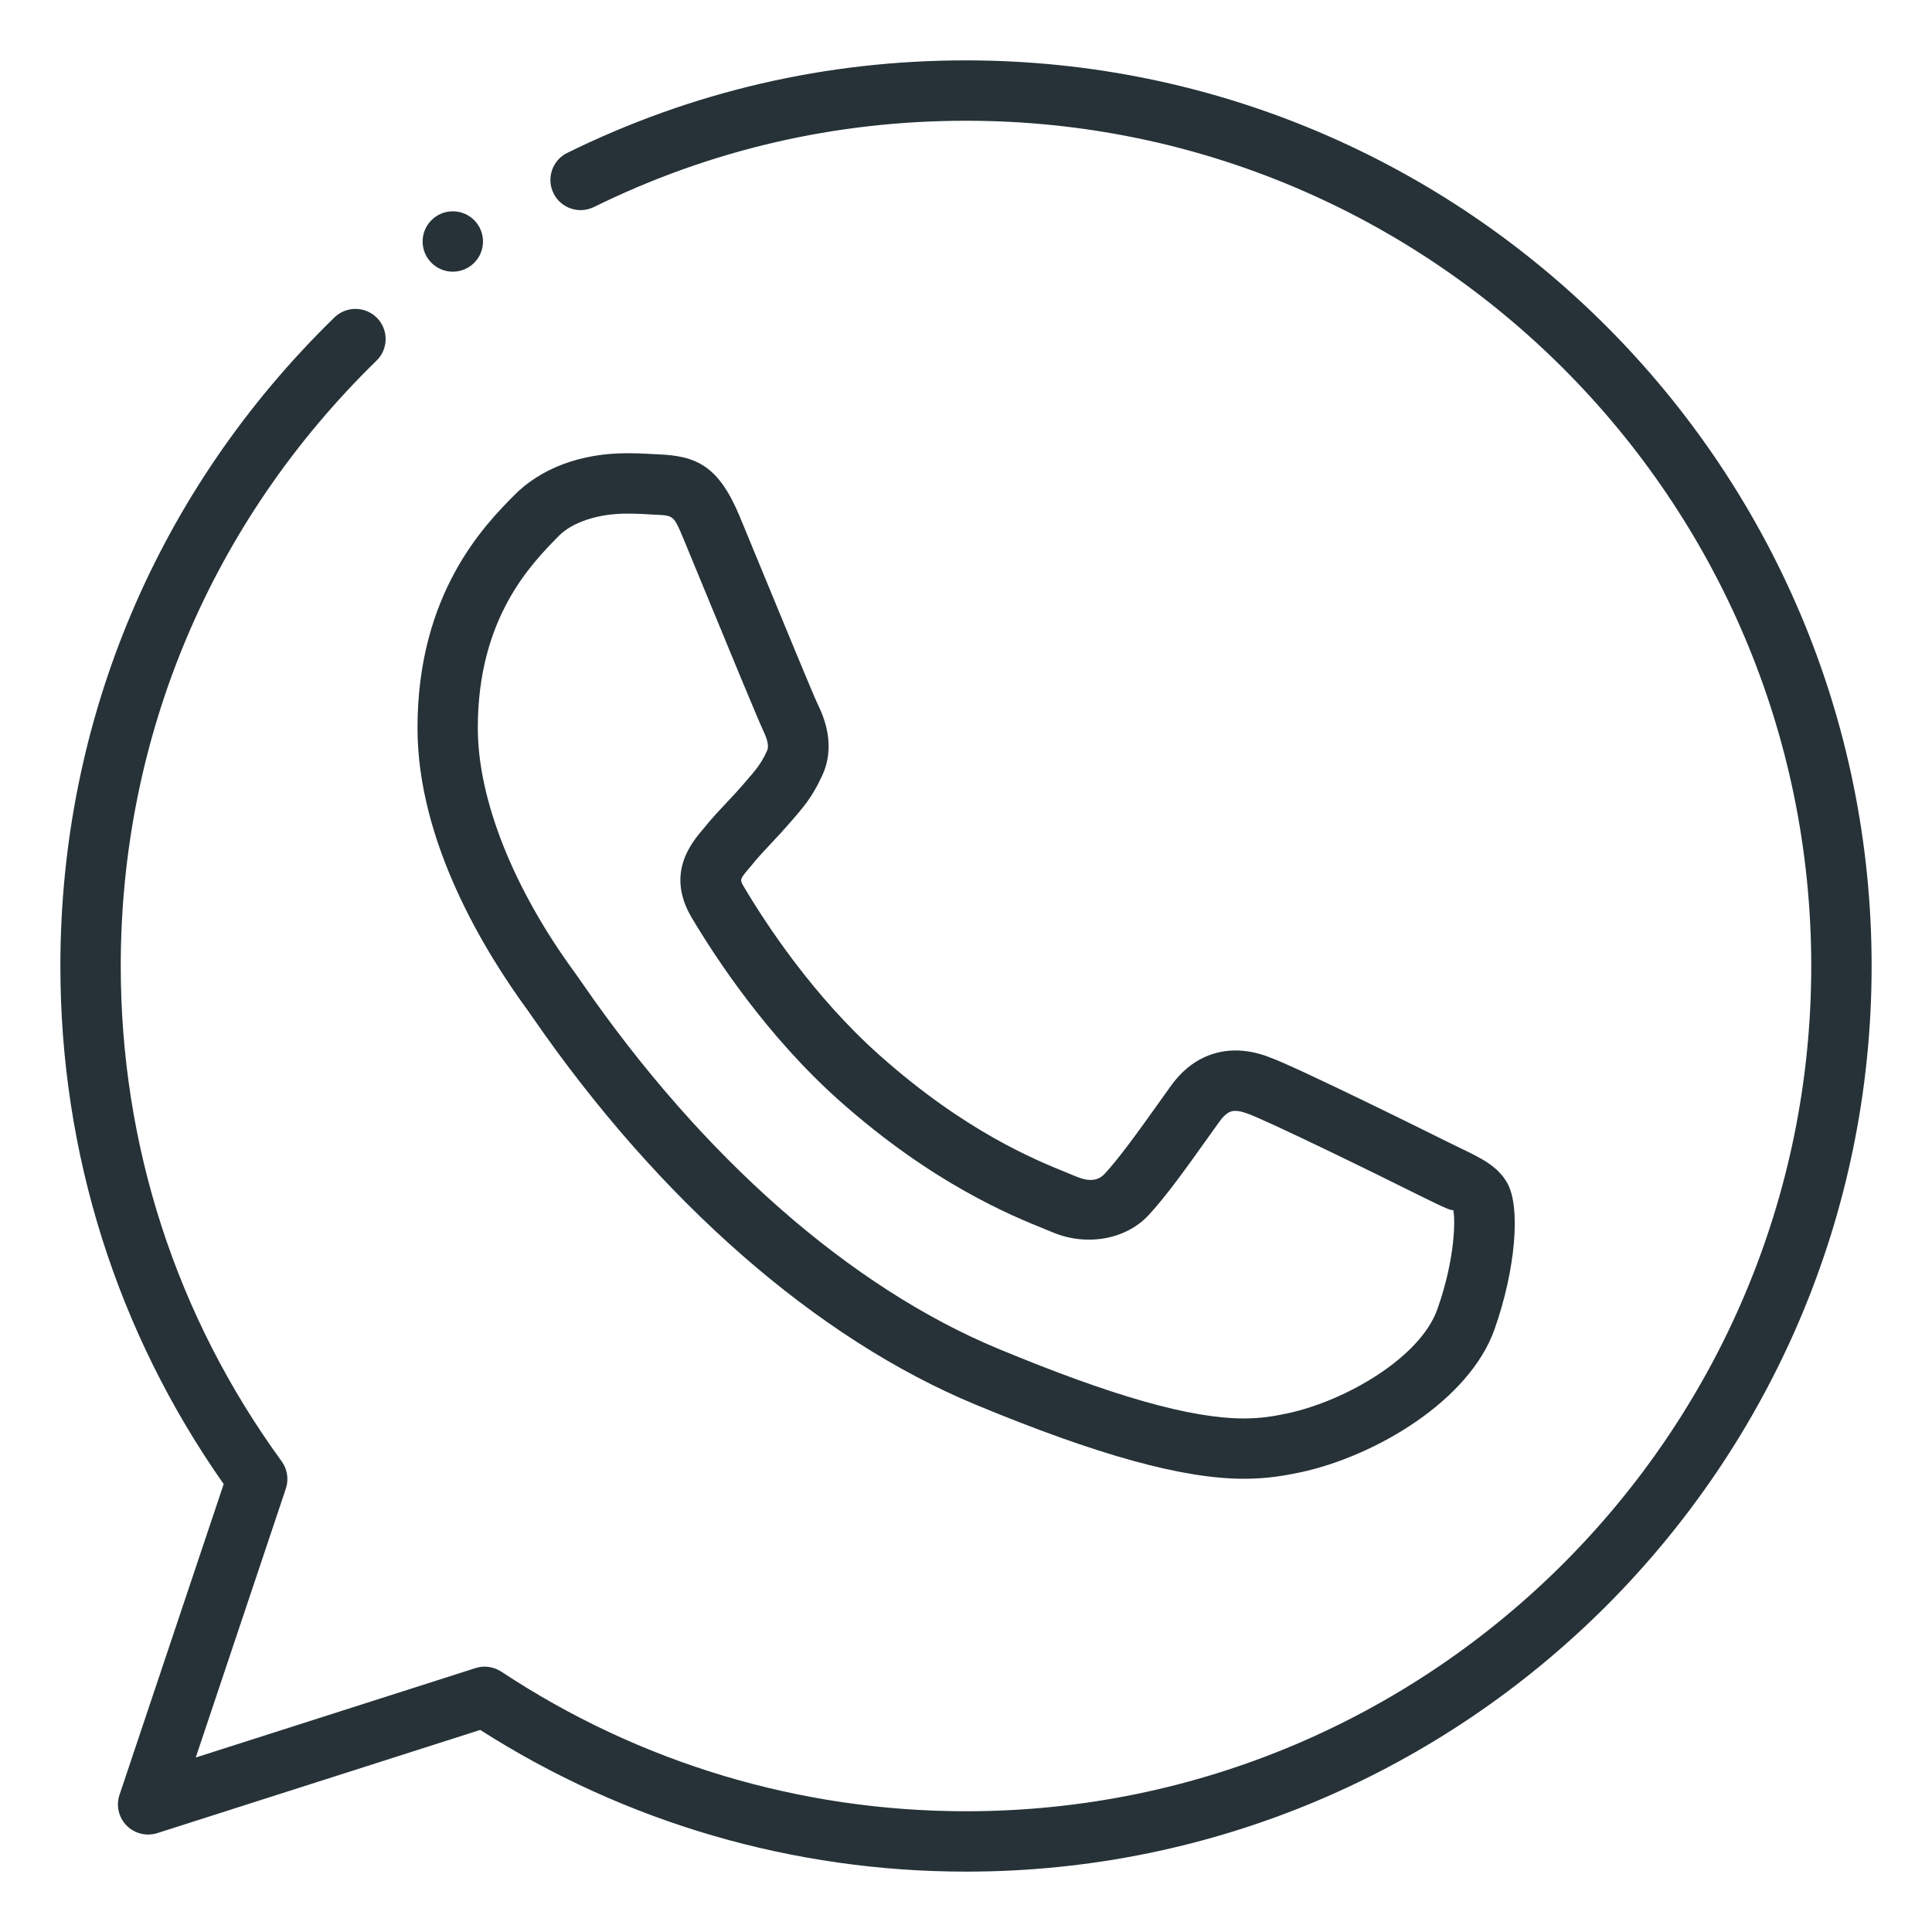
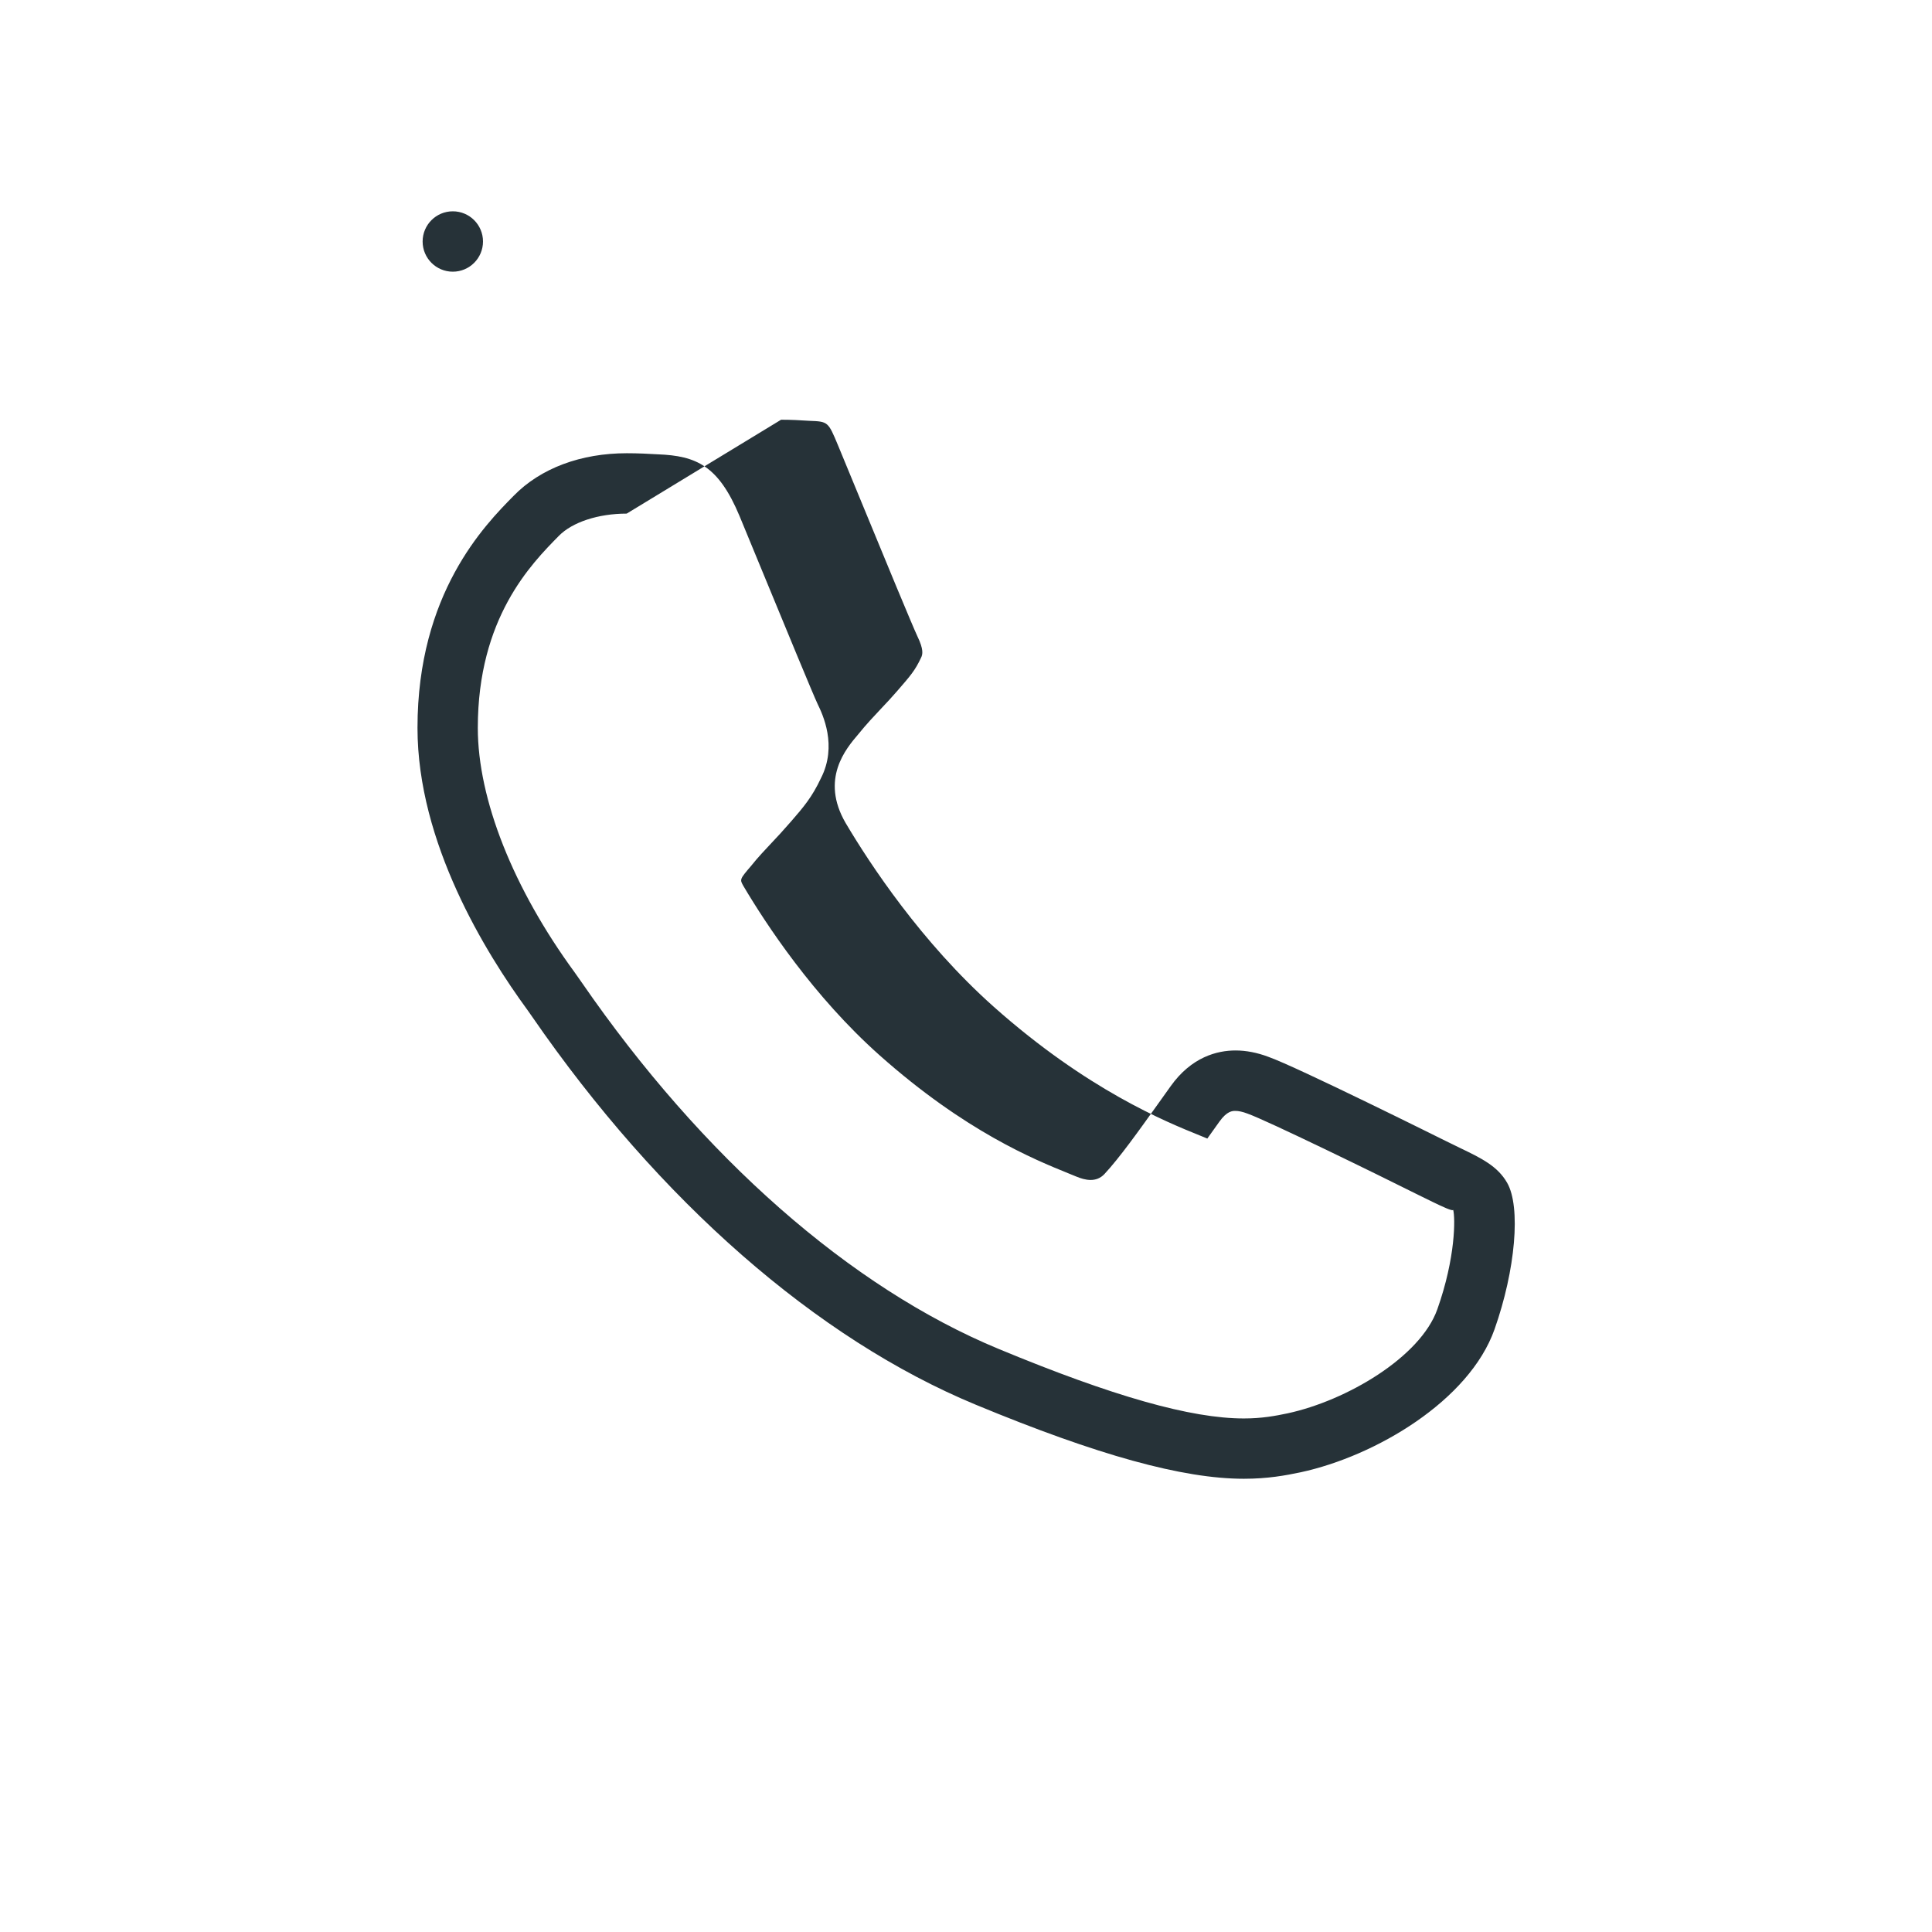
<svg xmlns="http://www.w3.org/2000/svg" enable-background="new 0 0 32 32" height="32" viewBox="0 0 32 32" width="32">
  <g id="Whatsapp">
-     <path d="m16.004 31c-2.868 0-5.646-.811-8.05-2.347l-5.348 1.709c-.179.057-.376.009-.509-.125-.132-.134-.178-.332-.117-.51l1.725-5.146c-1.77-2.52-2.705-5.481-2.705-8.581 0-4.076 1.612-7.891 4.539-10.742.197-.192.514-.188.707.009.192.198.188.515-.01.707-2.731 2.662-4.236 6.222-4.236 10.026 0 2.974.922 5.811 2.665 8.204.095.131.121.3.069.454l-1.492 4.452 4.633-1.481c.144-.047.302-.024.429.059 2.285 1.512 4.948 2.312 7.7 2.312 7.718 0 13.996-6.28 13.996-14 0-7.719-6.278-14-13.996-14-.001 0-.002 0-.003 0-2.167 0-4.238.481-6.164 1.429-.248.121-.547.02-.669-.227s-.021-.548.228-.67c2.064-1.016 4.286-1.532 6.6-1.532 8.276 0 15.004 6.729 15.004 15s-6.728 15-14.996 15z" fill="#263238" />
    <g>
-       <path d="m20.602 24.493c-1.011 0-2.422-.39-4.439-1.226-2.633-1.09-5.243-3.374-7.35-6.429l-.075-.107c-.696-.951-1.823-2.773-1.823-4.675 0-2.229 1.115-3.36 1.592-3.843.449-.461 1.12-.706 1.874-.706.19 0 .36.009.515.018.635.025 1.003.185 1.353 1.022l.363.88c.384.931.857 2.08.931 2.235.082.169.331.688.054 1.228-.148.316-.293.483-.492.713-.14.161-.233.261-.328.361-.11.118-.222.234-.334.375-.193.226-.193.226-.128.339.37.625 1.157 1.825 2.253 2.8 1.422 1.265 2.571 1.73 3.123 1.954l.137.056c.145.06.328.103.465-.042.248-.267.562-.706.894-1.171l.199-.279c.349-.493.779-.597 1.078-.597.175 0 .357.035.543.105.465.162 2.912 1.381 2.937 1.393l.235.115c.35.168.626.301.784.579.229.398.139 1.442-.209 2.427-.417 1.179-1.967 2.1-3.213 2.368-.248.052-.543.107-.939.107zm-10.222-15.986c-.472 0-.902.142-1.124.369-.461.468-1.342 1.361-1.342 3.18 0 1.181.585 2.658 1.605 4.051l.116.165c1.998 2.898 4.452 5.055 6.909 6.072 1.893.785 3.182 1.15 4.057 1.15.3 0 .523-.042.727-.085.973-.21 2.198-.929 2.479-1.724.304-.857.298-1.516.262-1.647-.002.031-.182-.054-.327-.124l-.249-.122c-.701-.351-2.513-1.236-2.83-1.347-.084-.032-.148-.045-.202-.045-.045 0-.138 0-.264.178l-.2.28c-.351.492-.682.956-.976 1.272-.377.403-1.024.515-1.581.283l-.127-.052c-.557-.225-1.862-.753-3.413-2.133-1.196-1.066-2.049-2.363-2.451-3.042-.423-.729.006-1.231.212-1.472.131-.163.259-.298.387-.434.084-.089.168-.178.254-.278.225-.259.299-.345.396-.552.029-.057.045-.138-.059-.354-.076-.16-.562-1.334-.953-2.286l-.362-.877c-.165-.396-.165-.396-.479-.408-.144-.01-.296-.018-.465-.018z" fill="#263238" />
+       <path d="m20.602 24.493c-1.011 0-2.422-.39-4.439-1.226-2.633-1.09-5.243-3.374-7.35-6.429l-.075-.107c-.696-.951-1.823-2.773-1.823-4.675 0-2.229 1.115-3.36 1.592-3.843.449-.461 1.12-.706 1.874-.706.19 0 .36.009.515.018.635.025 1.003.185 1.353 1.022l.363.88c.384.931.857 2.08.931 2.235.082.169.331.688.054 1.228-.148.316-.293.483-.492.713-.14.161-.233.261-.328.361-.11.118-.222.234-.334.375-.193.226-.193.226-.128.339.37.625 1.157 1.825 2.253 2.8 1.422 1.265 2.571 1.73 3.123 1.954l.137.056c.145.06.328.103.465-.042.248-.267.562-.706.894-1.171l.199-.279c.349-.493.779-.597 1.078-.597.175 0 .357.035.543.105.465.162 2.912 1.381 2.937 1.393l.235.115c.35.168.626.301.784.579.229.398.139 1.442-.209 2.427-.417 1.179-1.967 2.1-3.213 2.368-.248.052-.543.107-.939.107zm-10.222-15.986c-.472 0-.902.142-1.124.369-.461.468-1.342 1.361-1.342 3.18 0 1.181.585 2.658 1.605 4.051l.116.165c1.998 2.898 4.452 5.055 6.909 6.072 1.893.785 3.182 1.15 4.057 1.15.3 0 .523-.042.727-.085.973-.21 2.198-.929 2.479-1.724.304-.857.298-1.516.262-1.647-.002.031-.182-.054-.327-.124l-.249-.122c-.701-.351-2.513-1.236-2.83-1.347-.084-.032-.148-.045-.202-.045-.045 0-.138 0-.264.178l-.2.28l-.127-.052c-.557-.225-1.862-.753-3.413-2.133-1.196-1.066-2.049-2.363-2.451-3.042-.423-.729.006-1.231.212-1.472.131-.163.259-.298.387-.434.084-.089.168-.178.254-.278.225-.259.299-.345.396-.552.029-.057.045-.138-.059-.354-.076-.16-.562-1.334-.953-2.286l-.362-.877c-.165-.396-.165-.396-.479-.408-.144-.01-.296-.018-.465-.018z" fill="#263238" />
    </g>
    <g>
      <circle cx="7.5" cy="4" fill="#263238" r=".5" />
    </g>
  </g>
</svg>